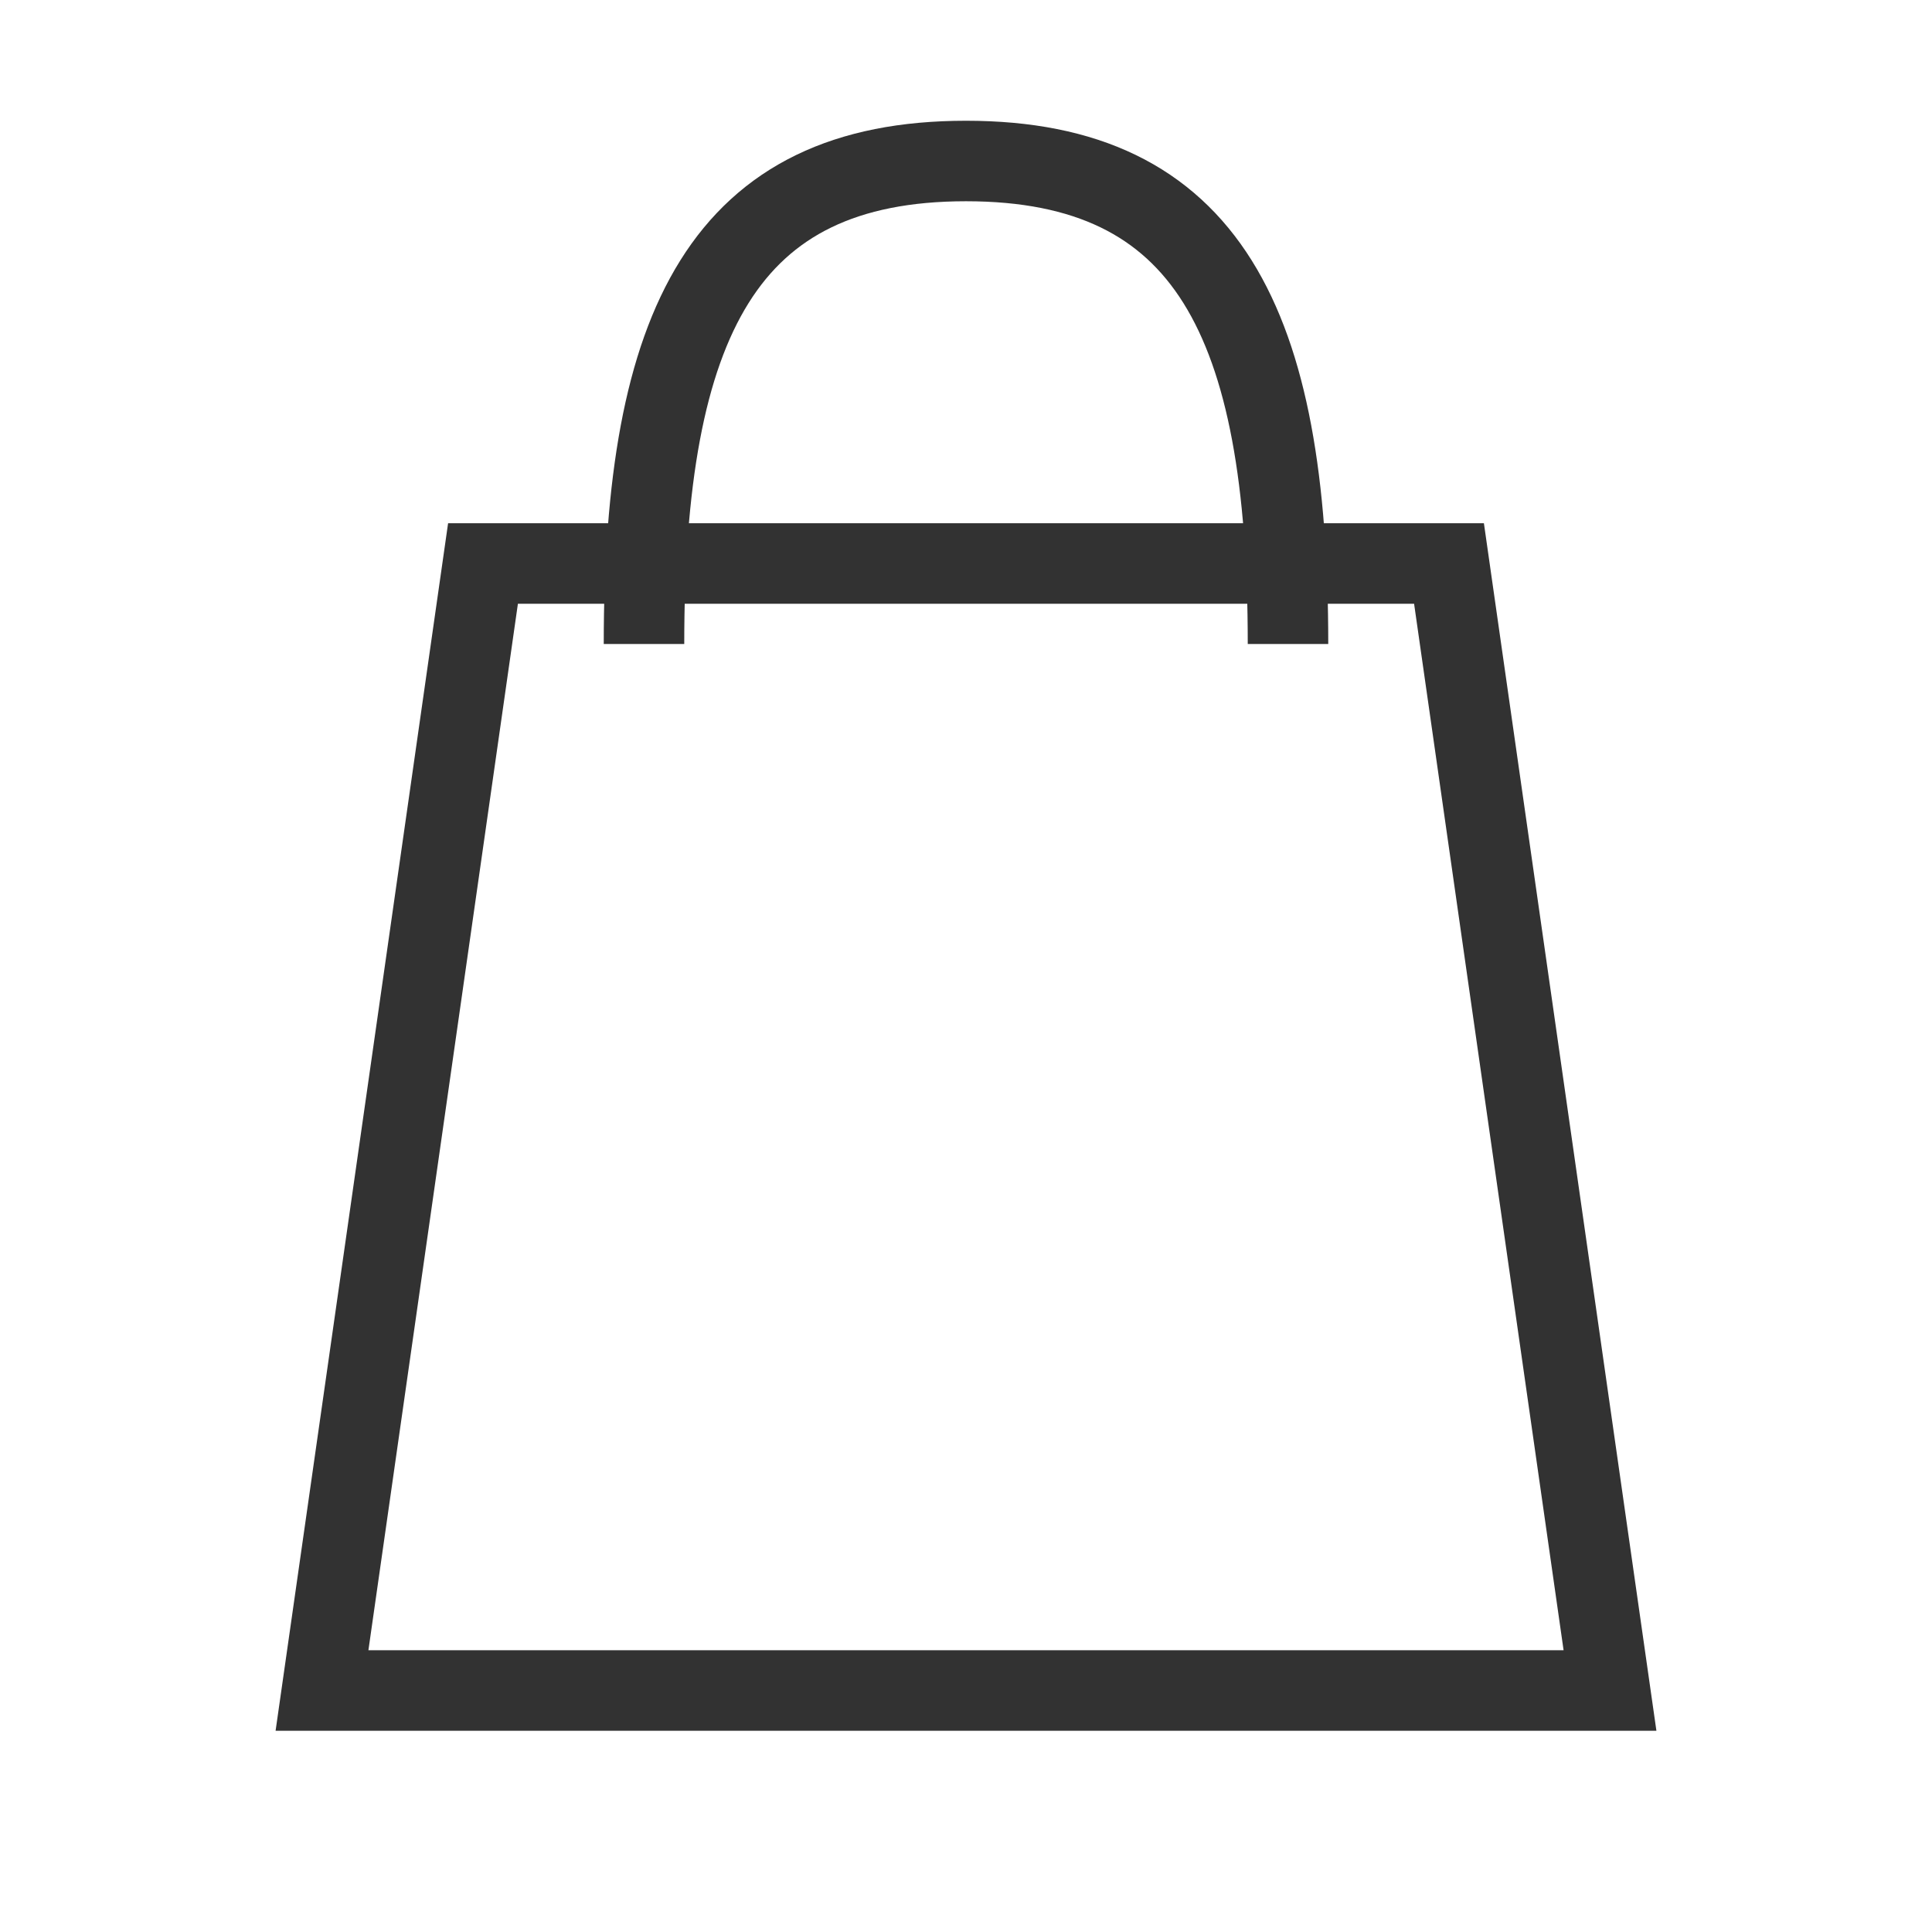
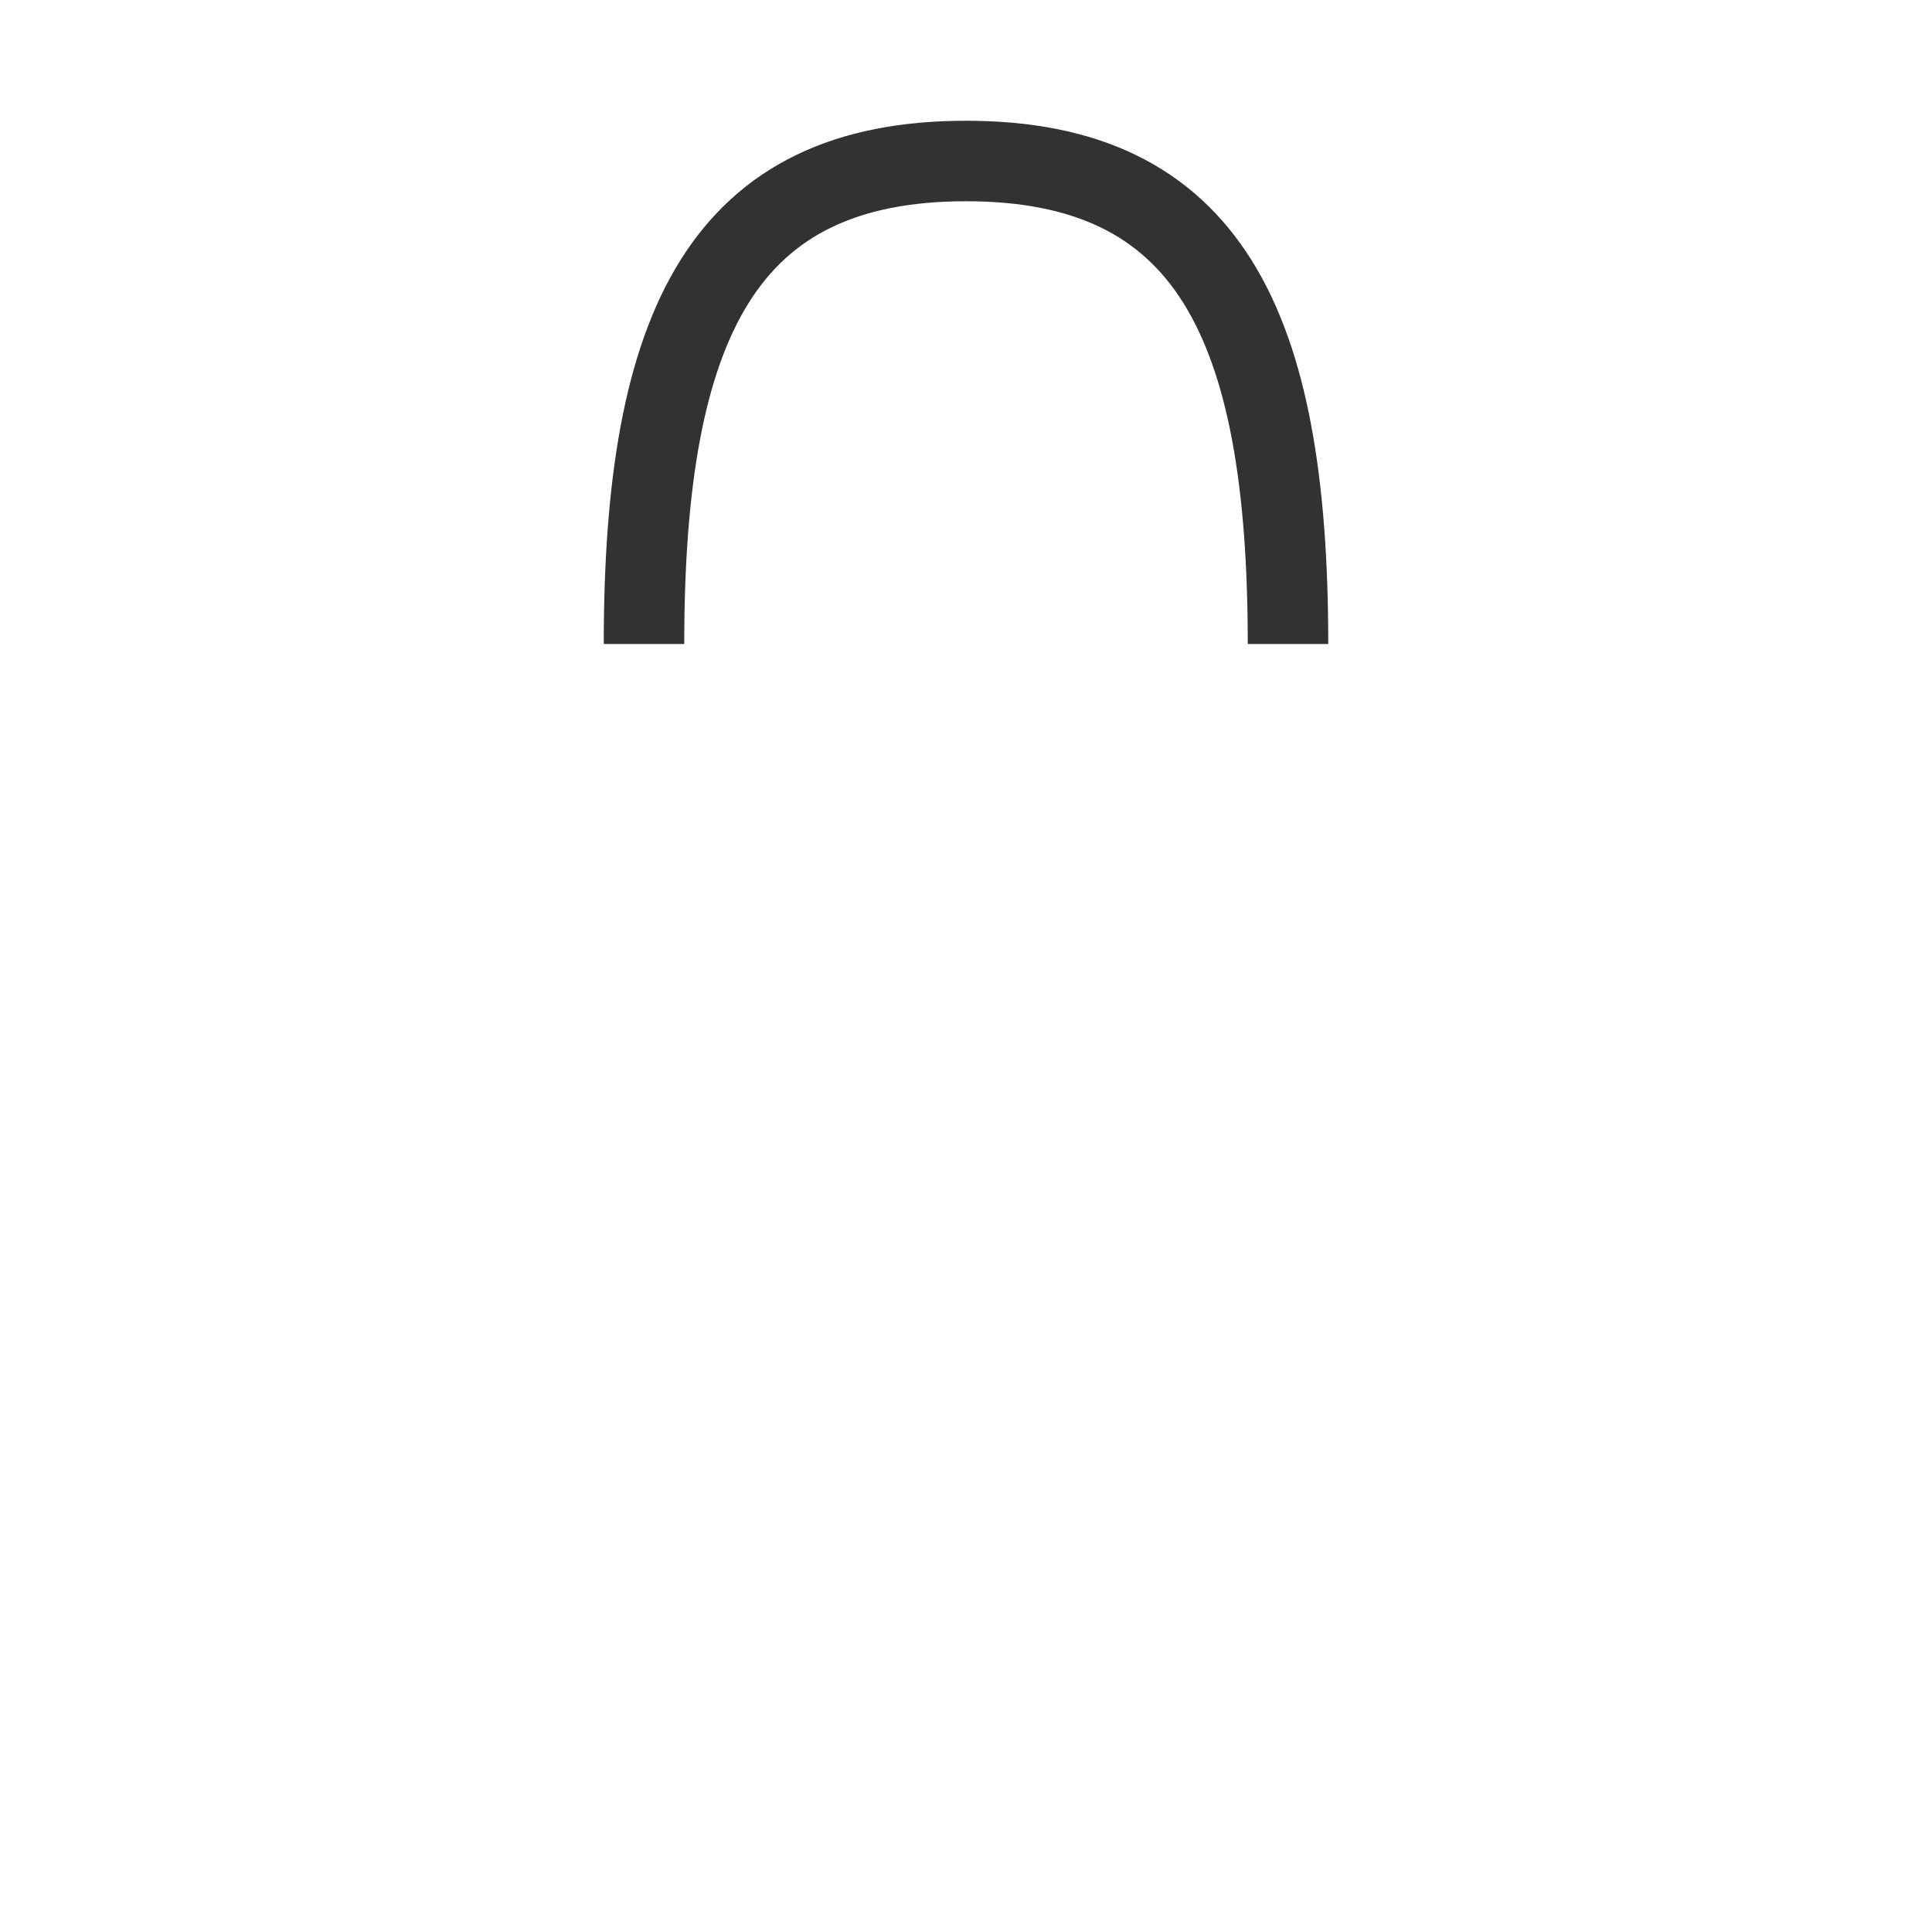
<svg xmlns="http://www.w3.org/2000/svg" width="24" height="24" viewbox="0 0 24 24" class="icon-cart">
  <g fill="none" fill-rule="evenodd">
    <path stroke="#323232" d="M8 8c0-4 1-6 4-6m4 6c0-4-1-6-4-6" />
-     <path stroke="#323232" d="M6 7h12l2 14H4z" />
-     <path d="M0 0h24v24H0z" />
  </g>
</svg>